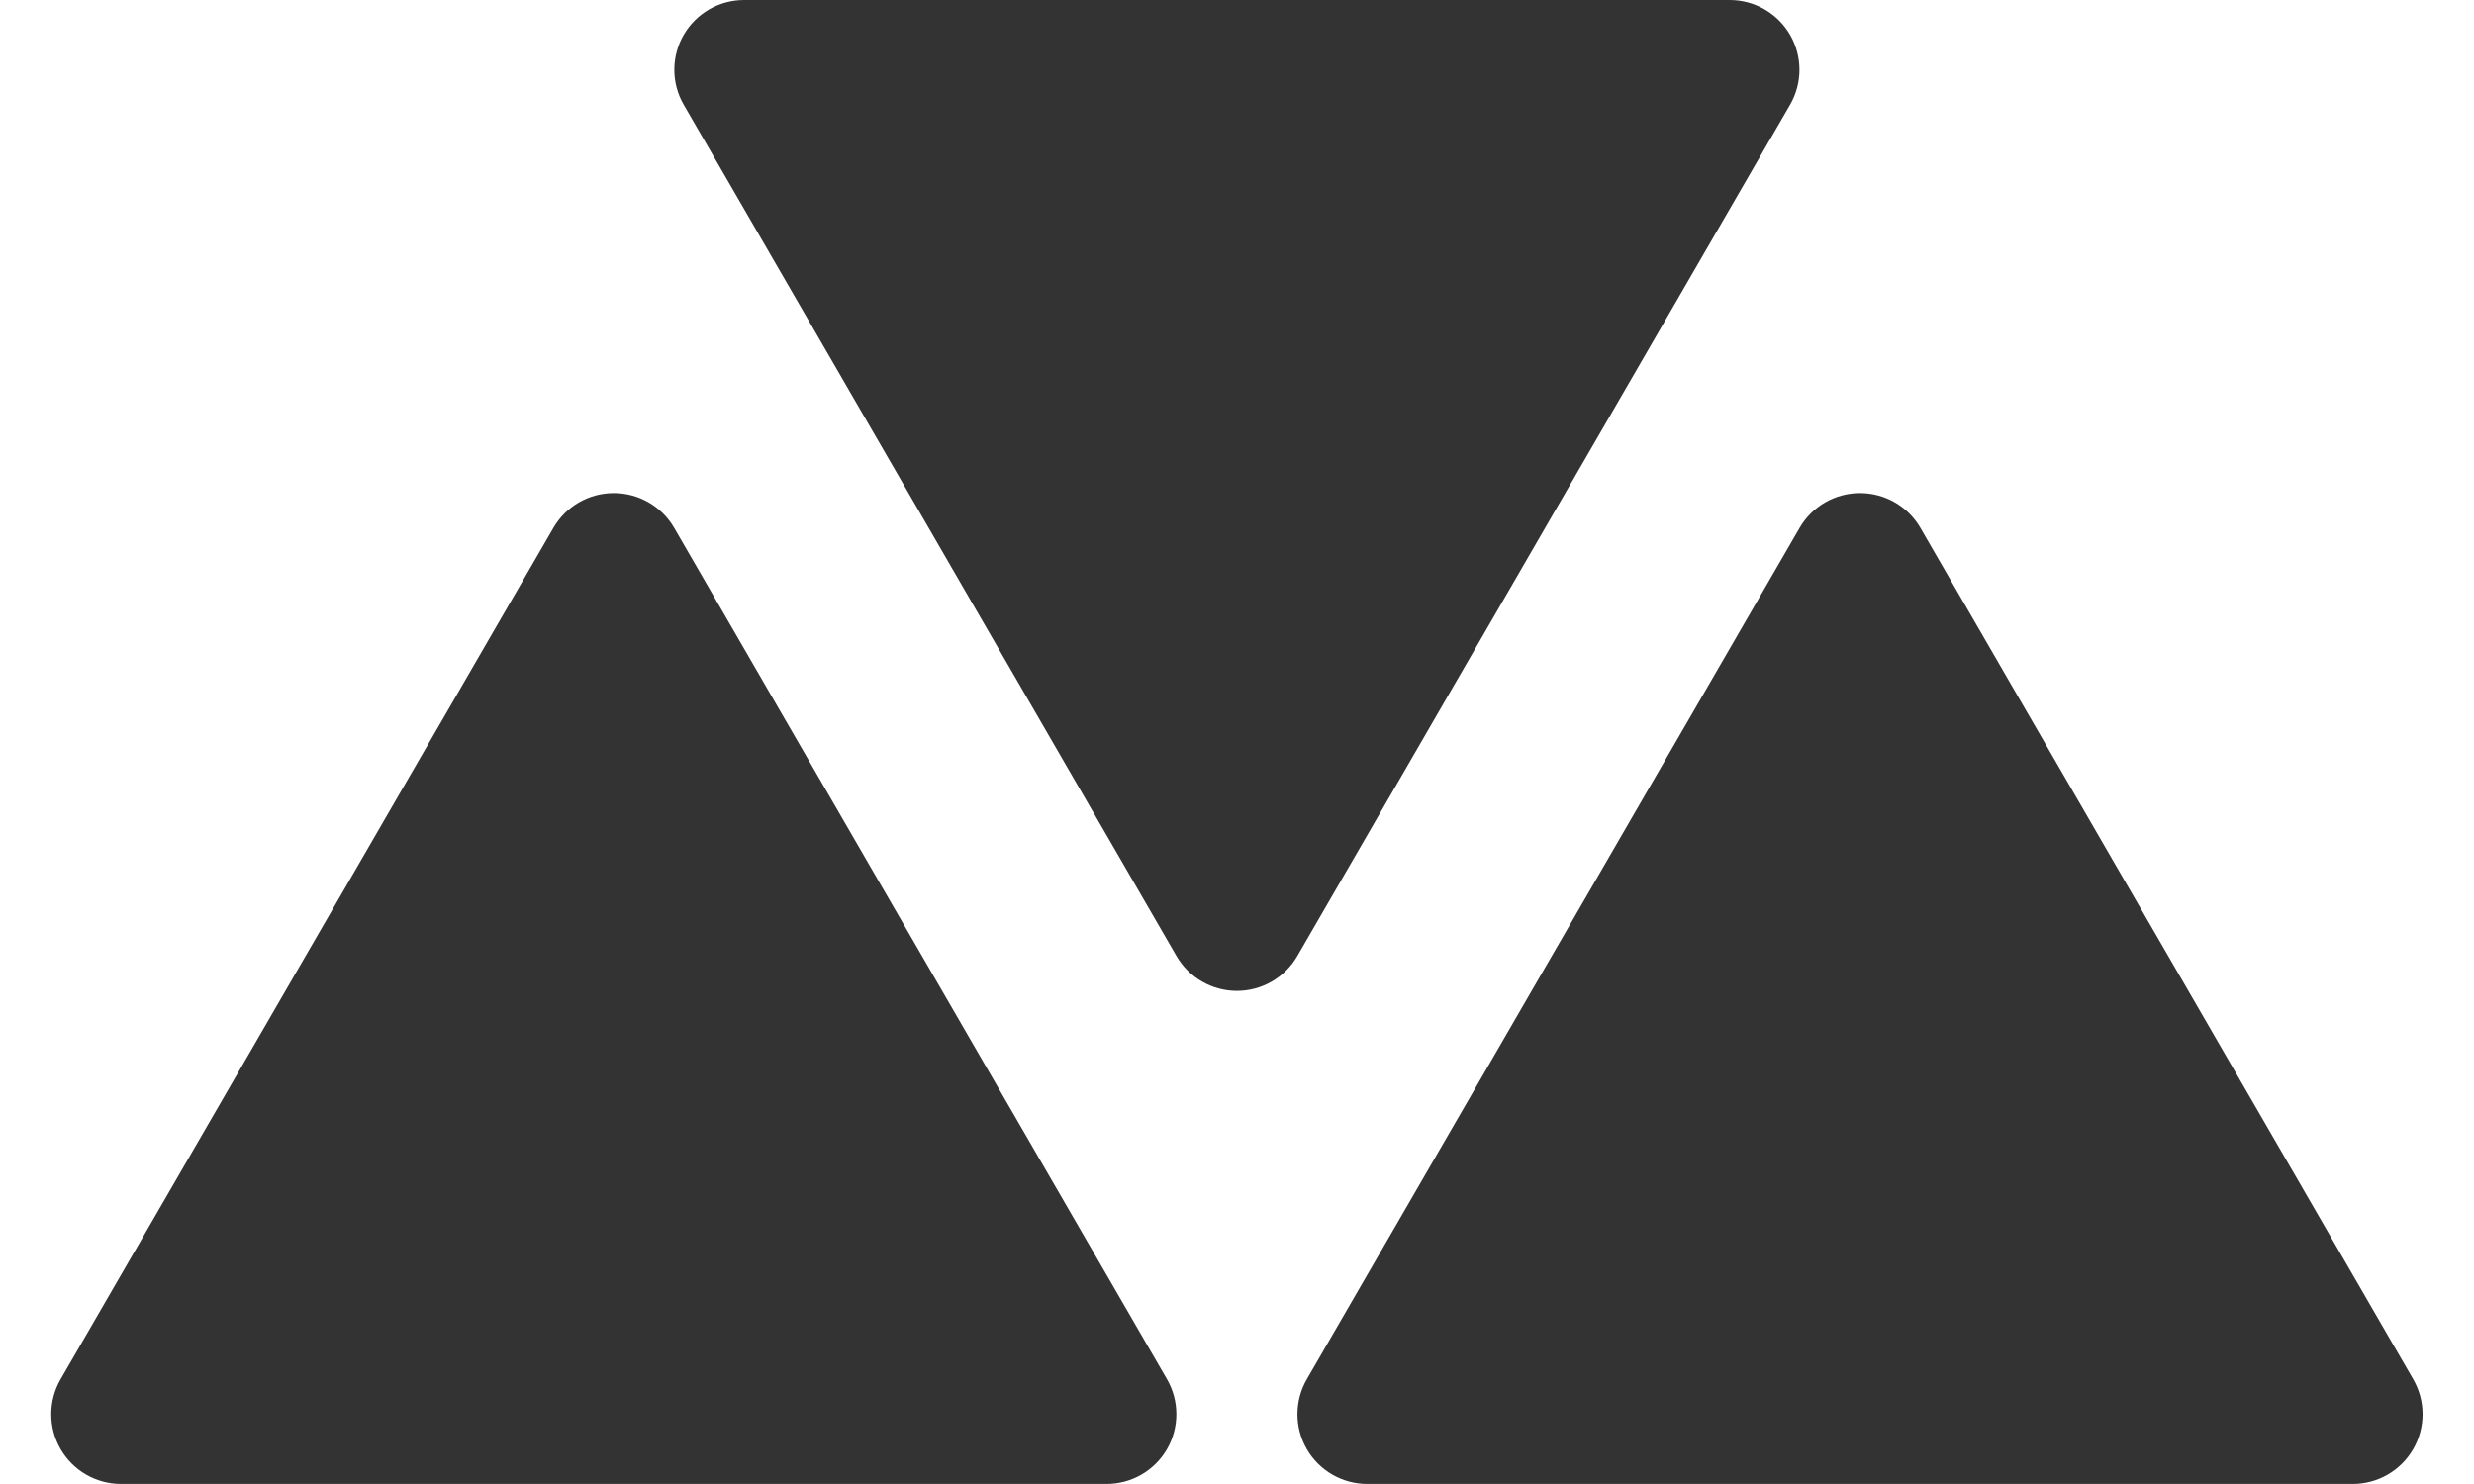
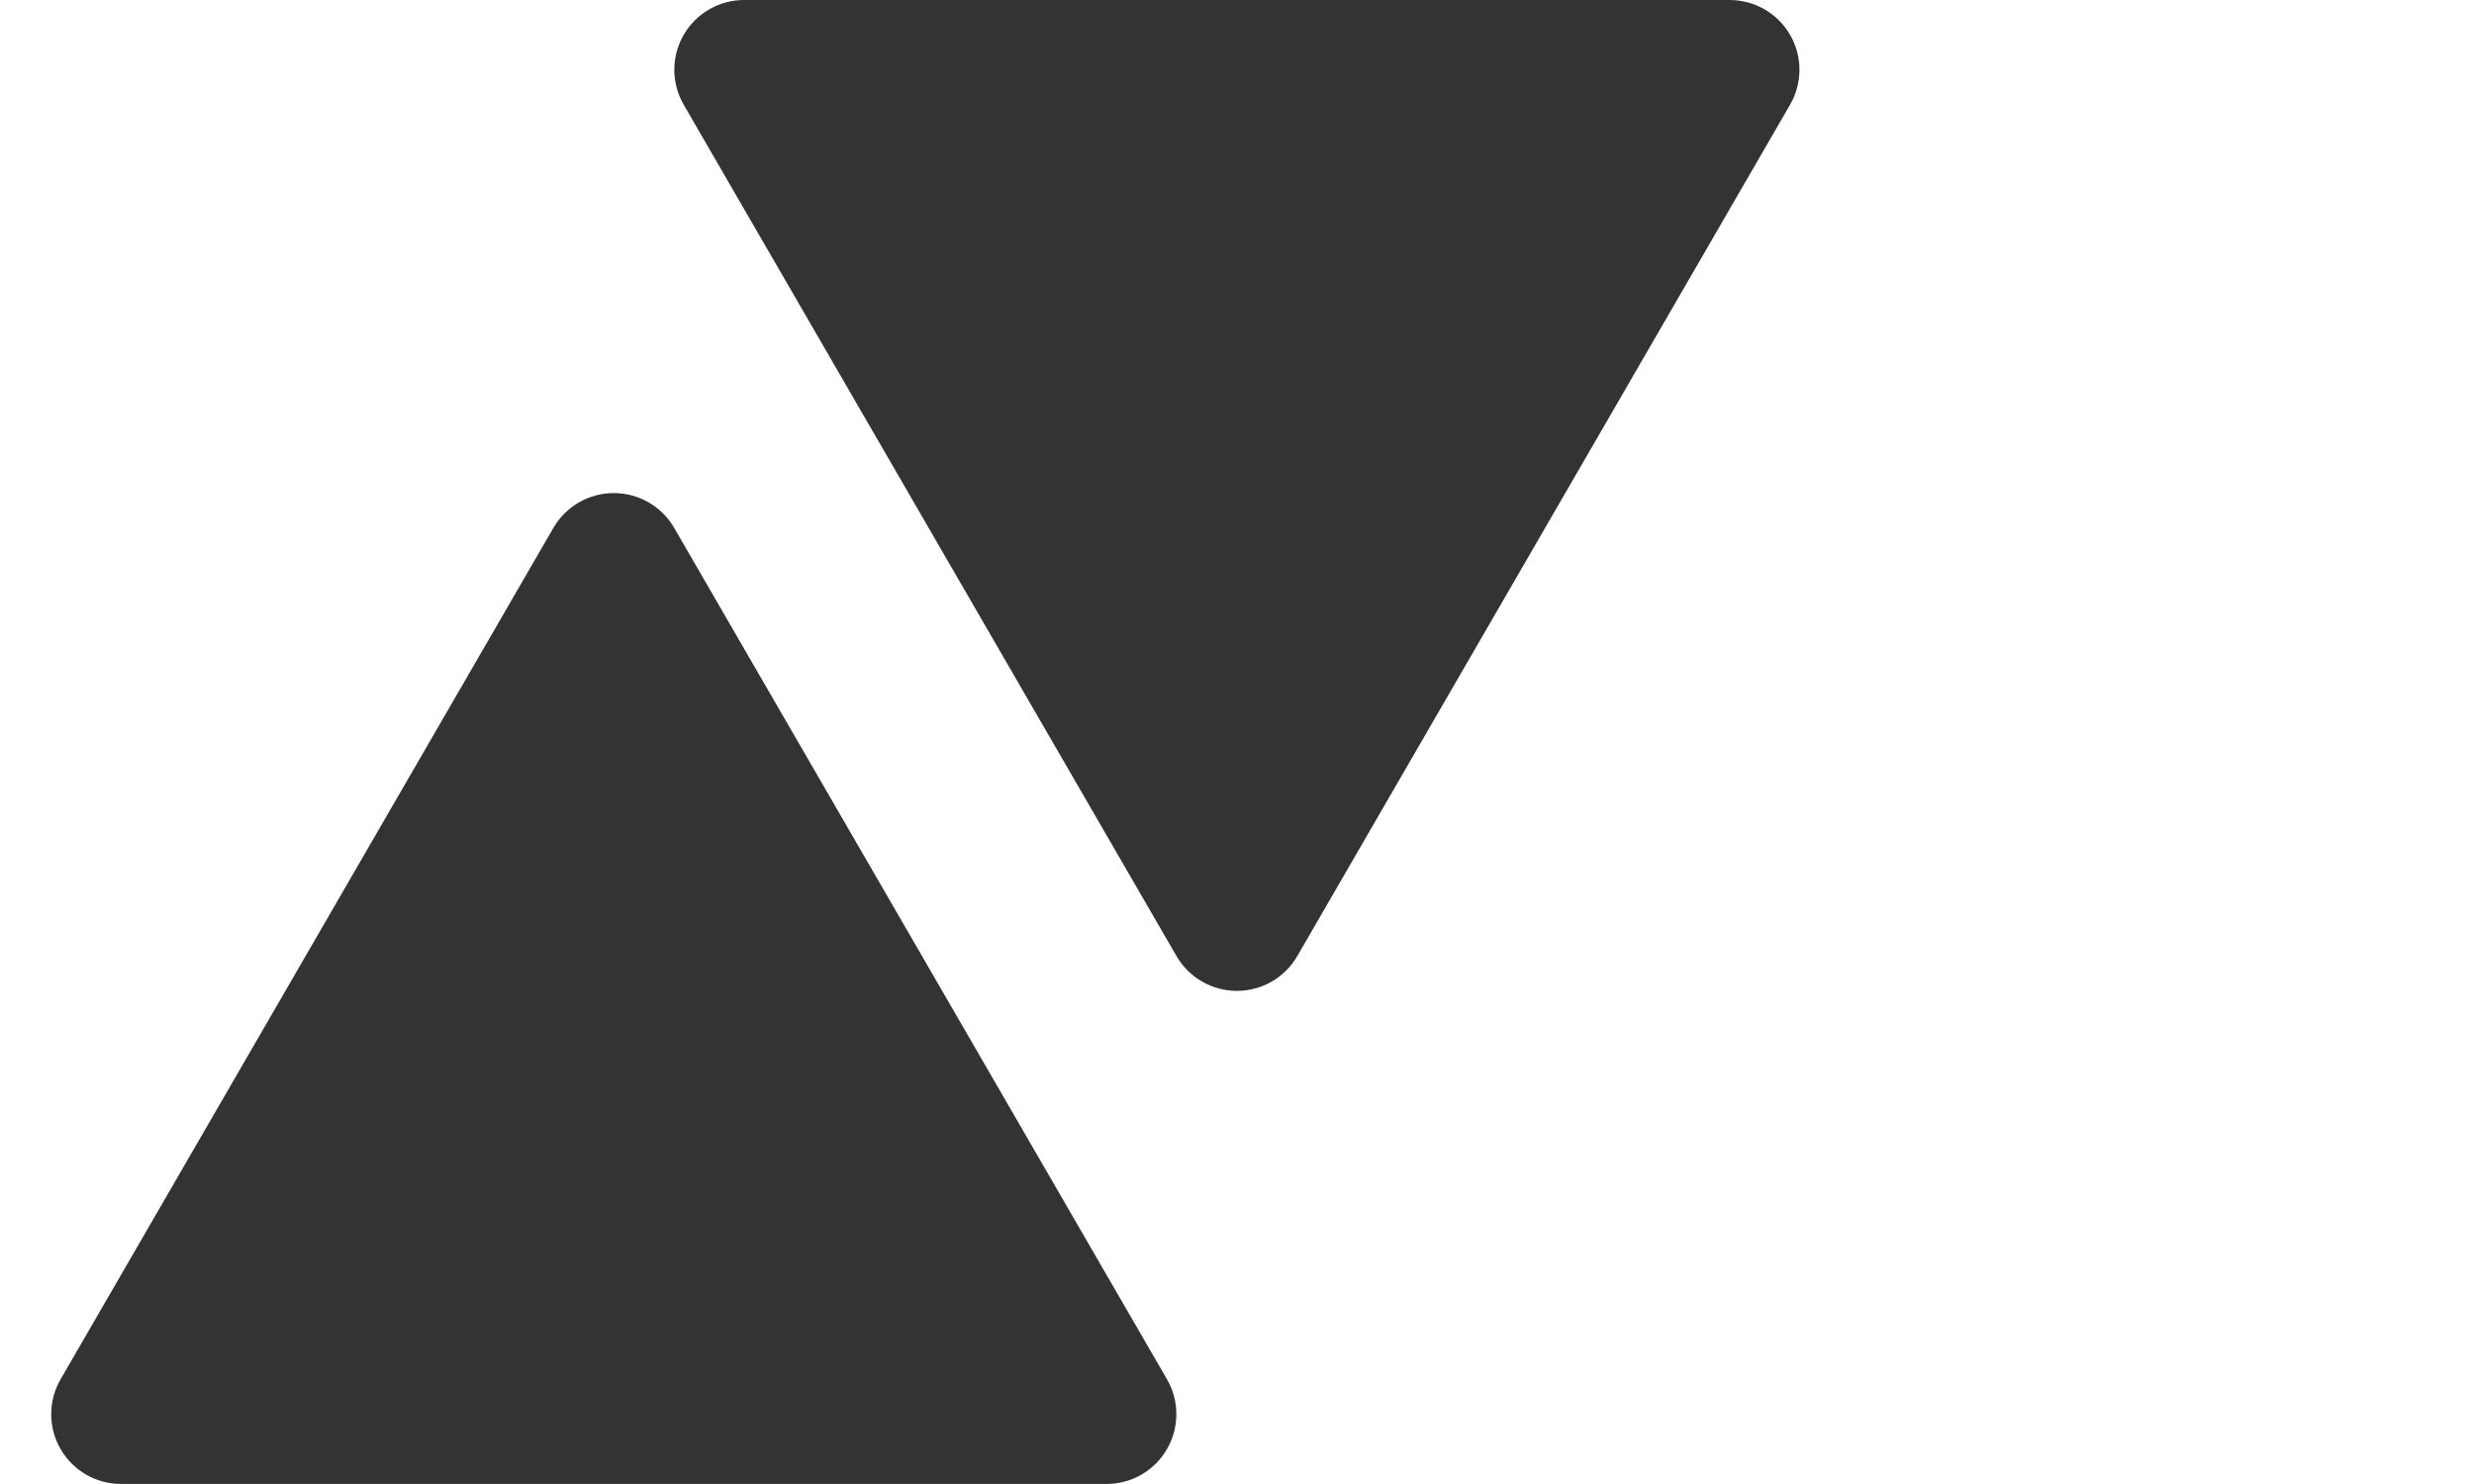
<svg xmlns="http://www.w3.org/2000/svg" width="100%" height="100%" viewBox="0 0 3693 2216" version="1.1" xml:space="preserve" style="fill-rule:evenodd;clip-rule:evenodd;stroke-linejoin:round;stroke-miterlimit:2;">
  <g id="Icon-black">
    <g id="Dreiecke">
      <path id="Dreieck-oben" d="M1756.18,1427.53c18.621,32.18 52.981,51.995 90.159,51.995c37.179,0 71.539,-19.815 90.16,-51.995c175.264,-302.876 560.081,-967.887 735.589,-1271.19c18.649,-32.227 18.678,-71.957 0.077,-104.211c-18.601,-32.255 -53.003,-52.128 -90.236,-52.128c-350.773,-0 -1120.41,0 -1471.18,0c-37.233,0 -71.636,19.873 -90.236,52.128c-18.601,32.254 -18.572,71.984 0.076,104.211c175.509,303.3 560.326,968.311 735.59,1271.19Z" style="fill:#333;fill-rule:nonzero;" />
-       <path id="Dreieck-rechts" d="M2866.63,788.213c-18.621,-32.179 -52.981,-51.994 -90.16,-51.994c-37.178,-0 -71.538,19.815 -90.159,51.994c-175.264,302.877 -560.081,967.888 -735.59,1271.19c-18.648,32.227 -18.677,71.957 -0.076,104.211c18.6,32.254 53.003,52.128 90.236,52.128c350.772,-0 1120.41,-0 1471.18,-0c37.233,-0 71.635,-19.874 90.236,-52.128c18.601,-32.254 18.572,-71.984 -0.077,-104.211c-175.508,-303.3 -560.325,-968.311 -735.589,-1271.19Z" style="fill:#333;fill-rule:nonzero;" />
      <path id="Dreieck-links" d="M1006.38,788.213c-18.621,-32.179 -52.981,-51.994 -90.16,-51.994c-37.178,-0 -71.538,19.815 -90.159,51.994c-175.264,302.877 -560.081,967.888 -735.59,1271.19c-18.648,32.227 -18.677,71.957 -0.076,104.211c18.6,32.254 53.003,52.128 90.236,52.128c350.772,-0 1120.41,-0 1471.18,-0c37.233,-0 71.635,-19.874 90.236,-52.128c18.601,-32.254 18.572,-71.984 -0.077,-104.211c-175.508,-303.3 -560.325,-968.311 -735.589,-1271.19Z" style="fill:#333;fill-rule:nonzero;" />
    </g>
  </g>
</svg>